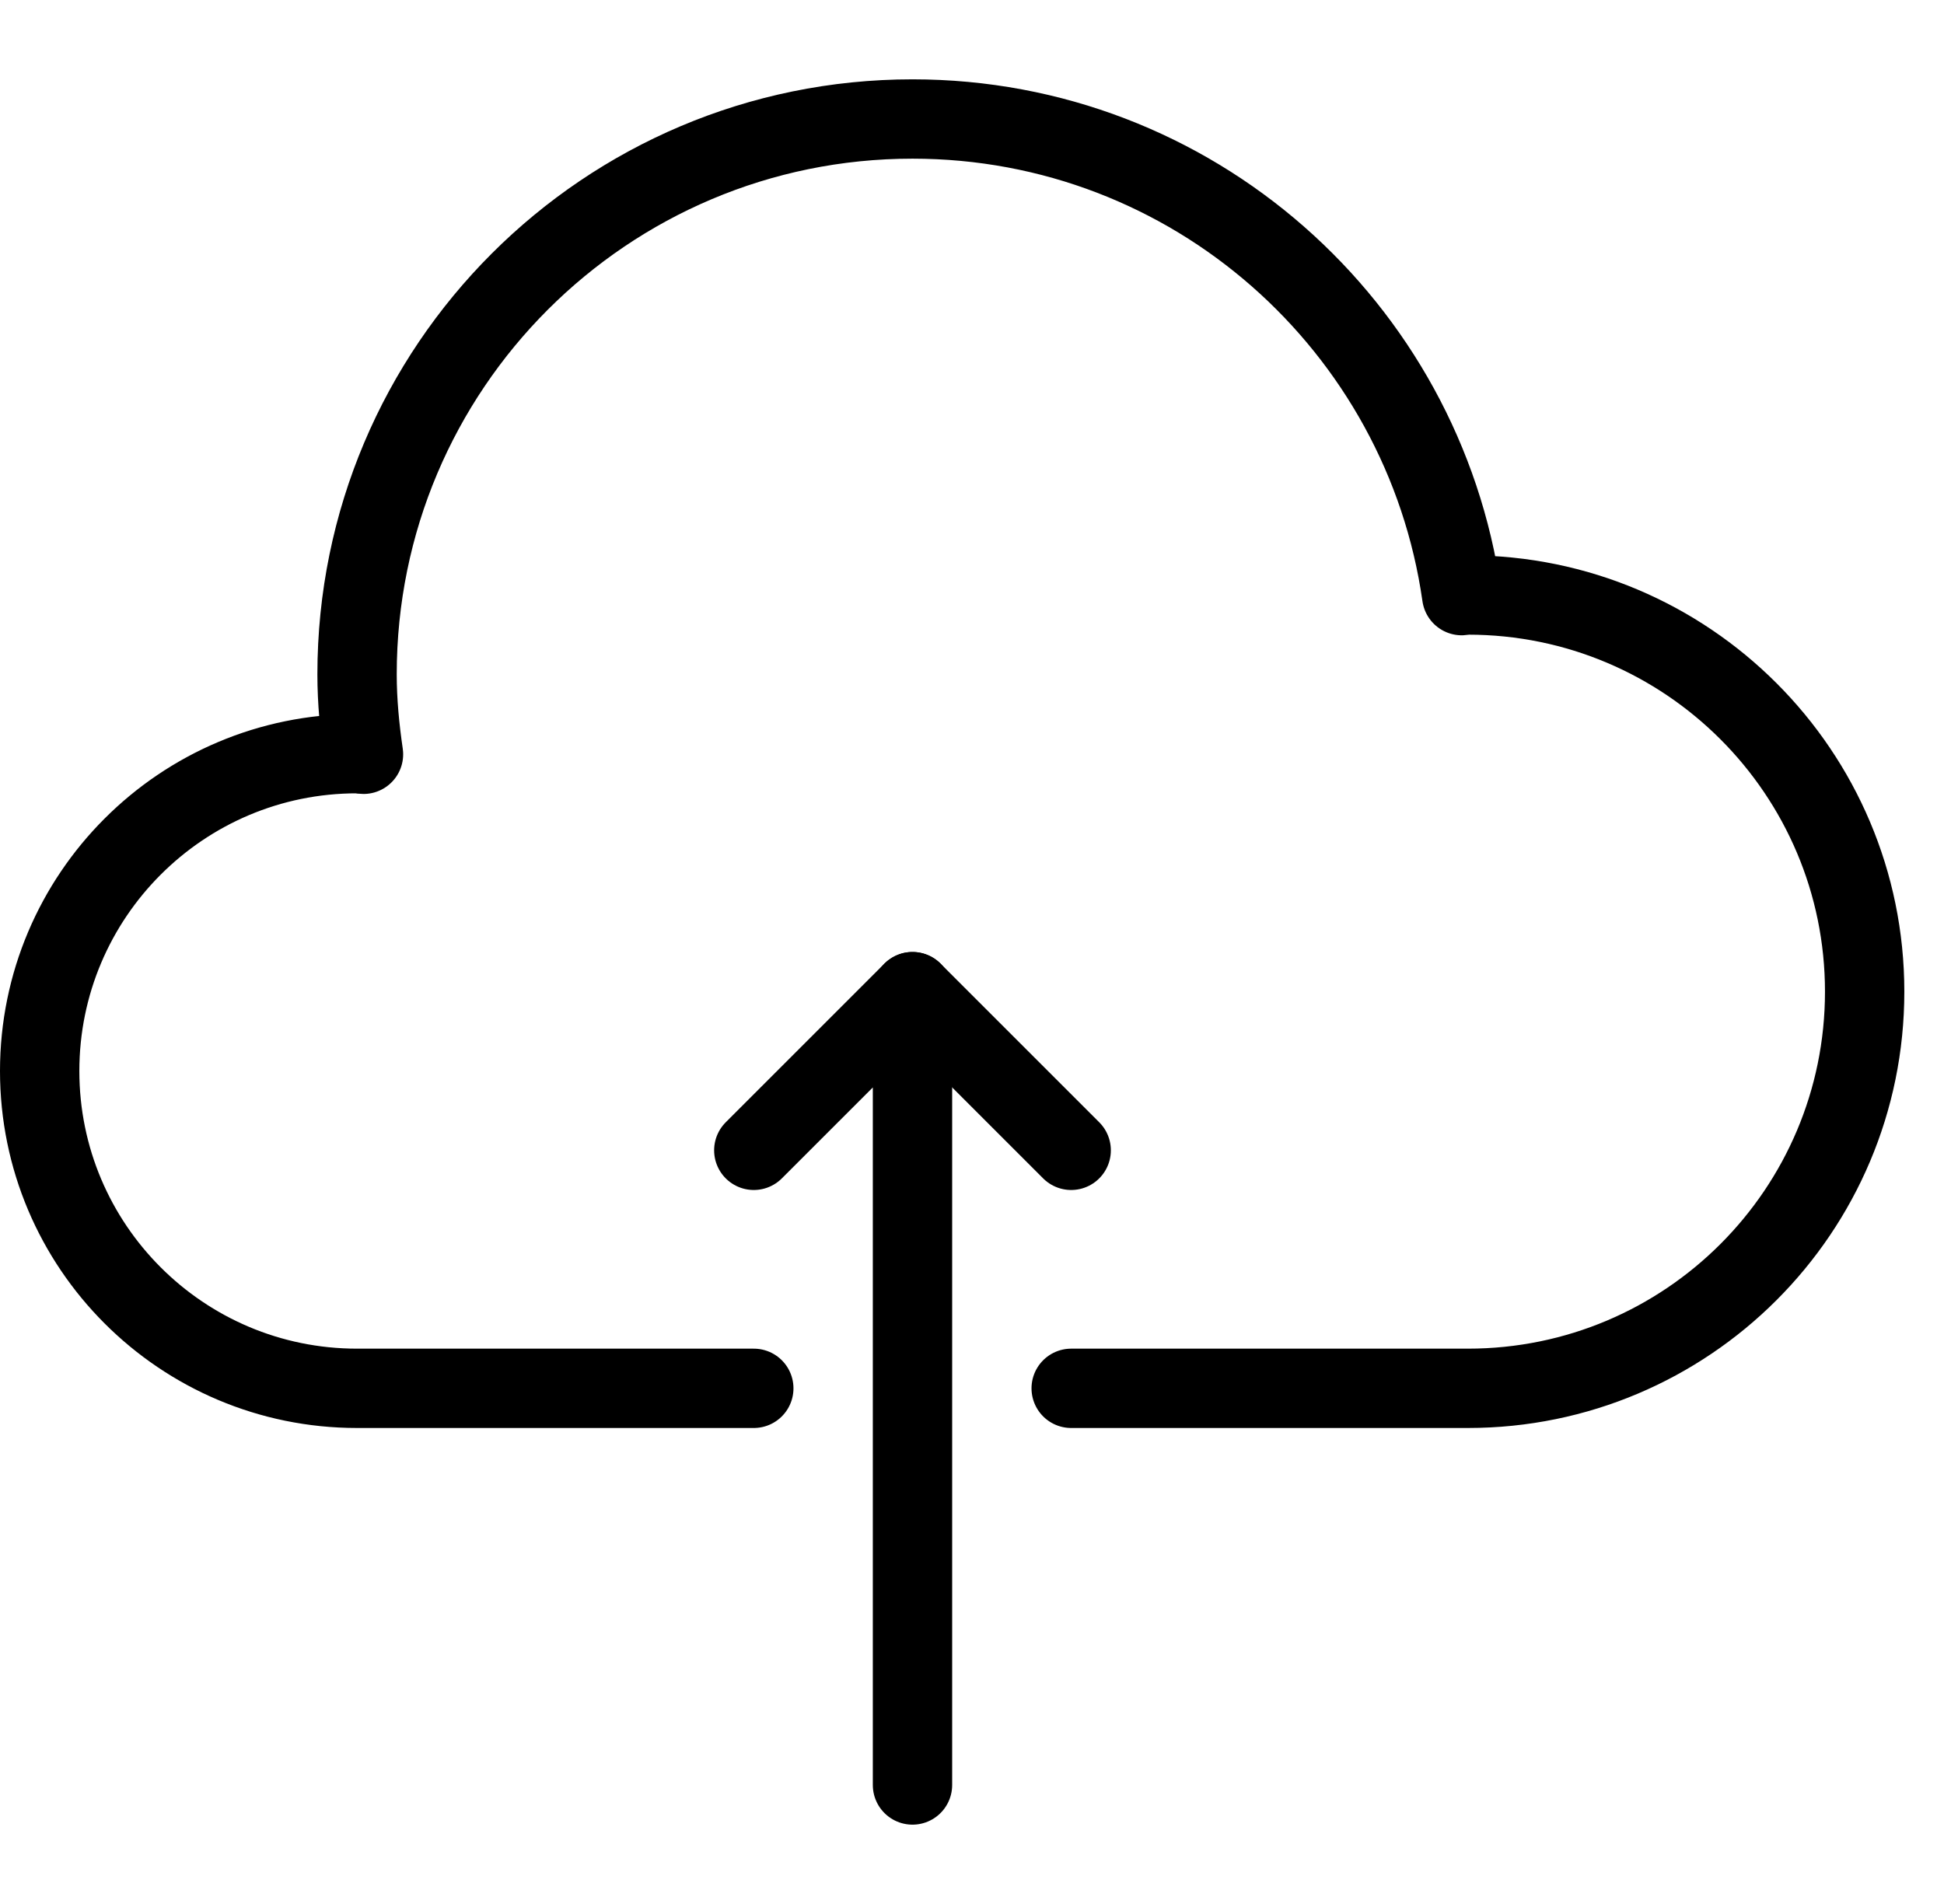
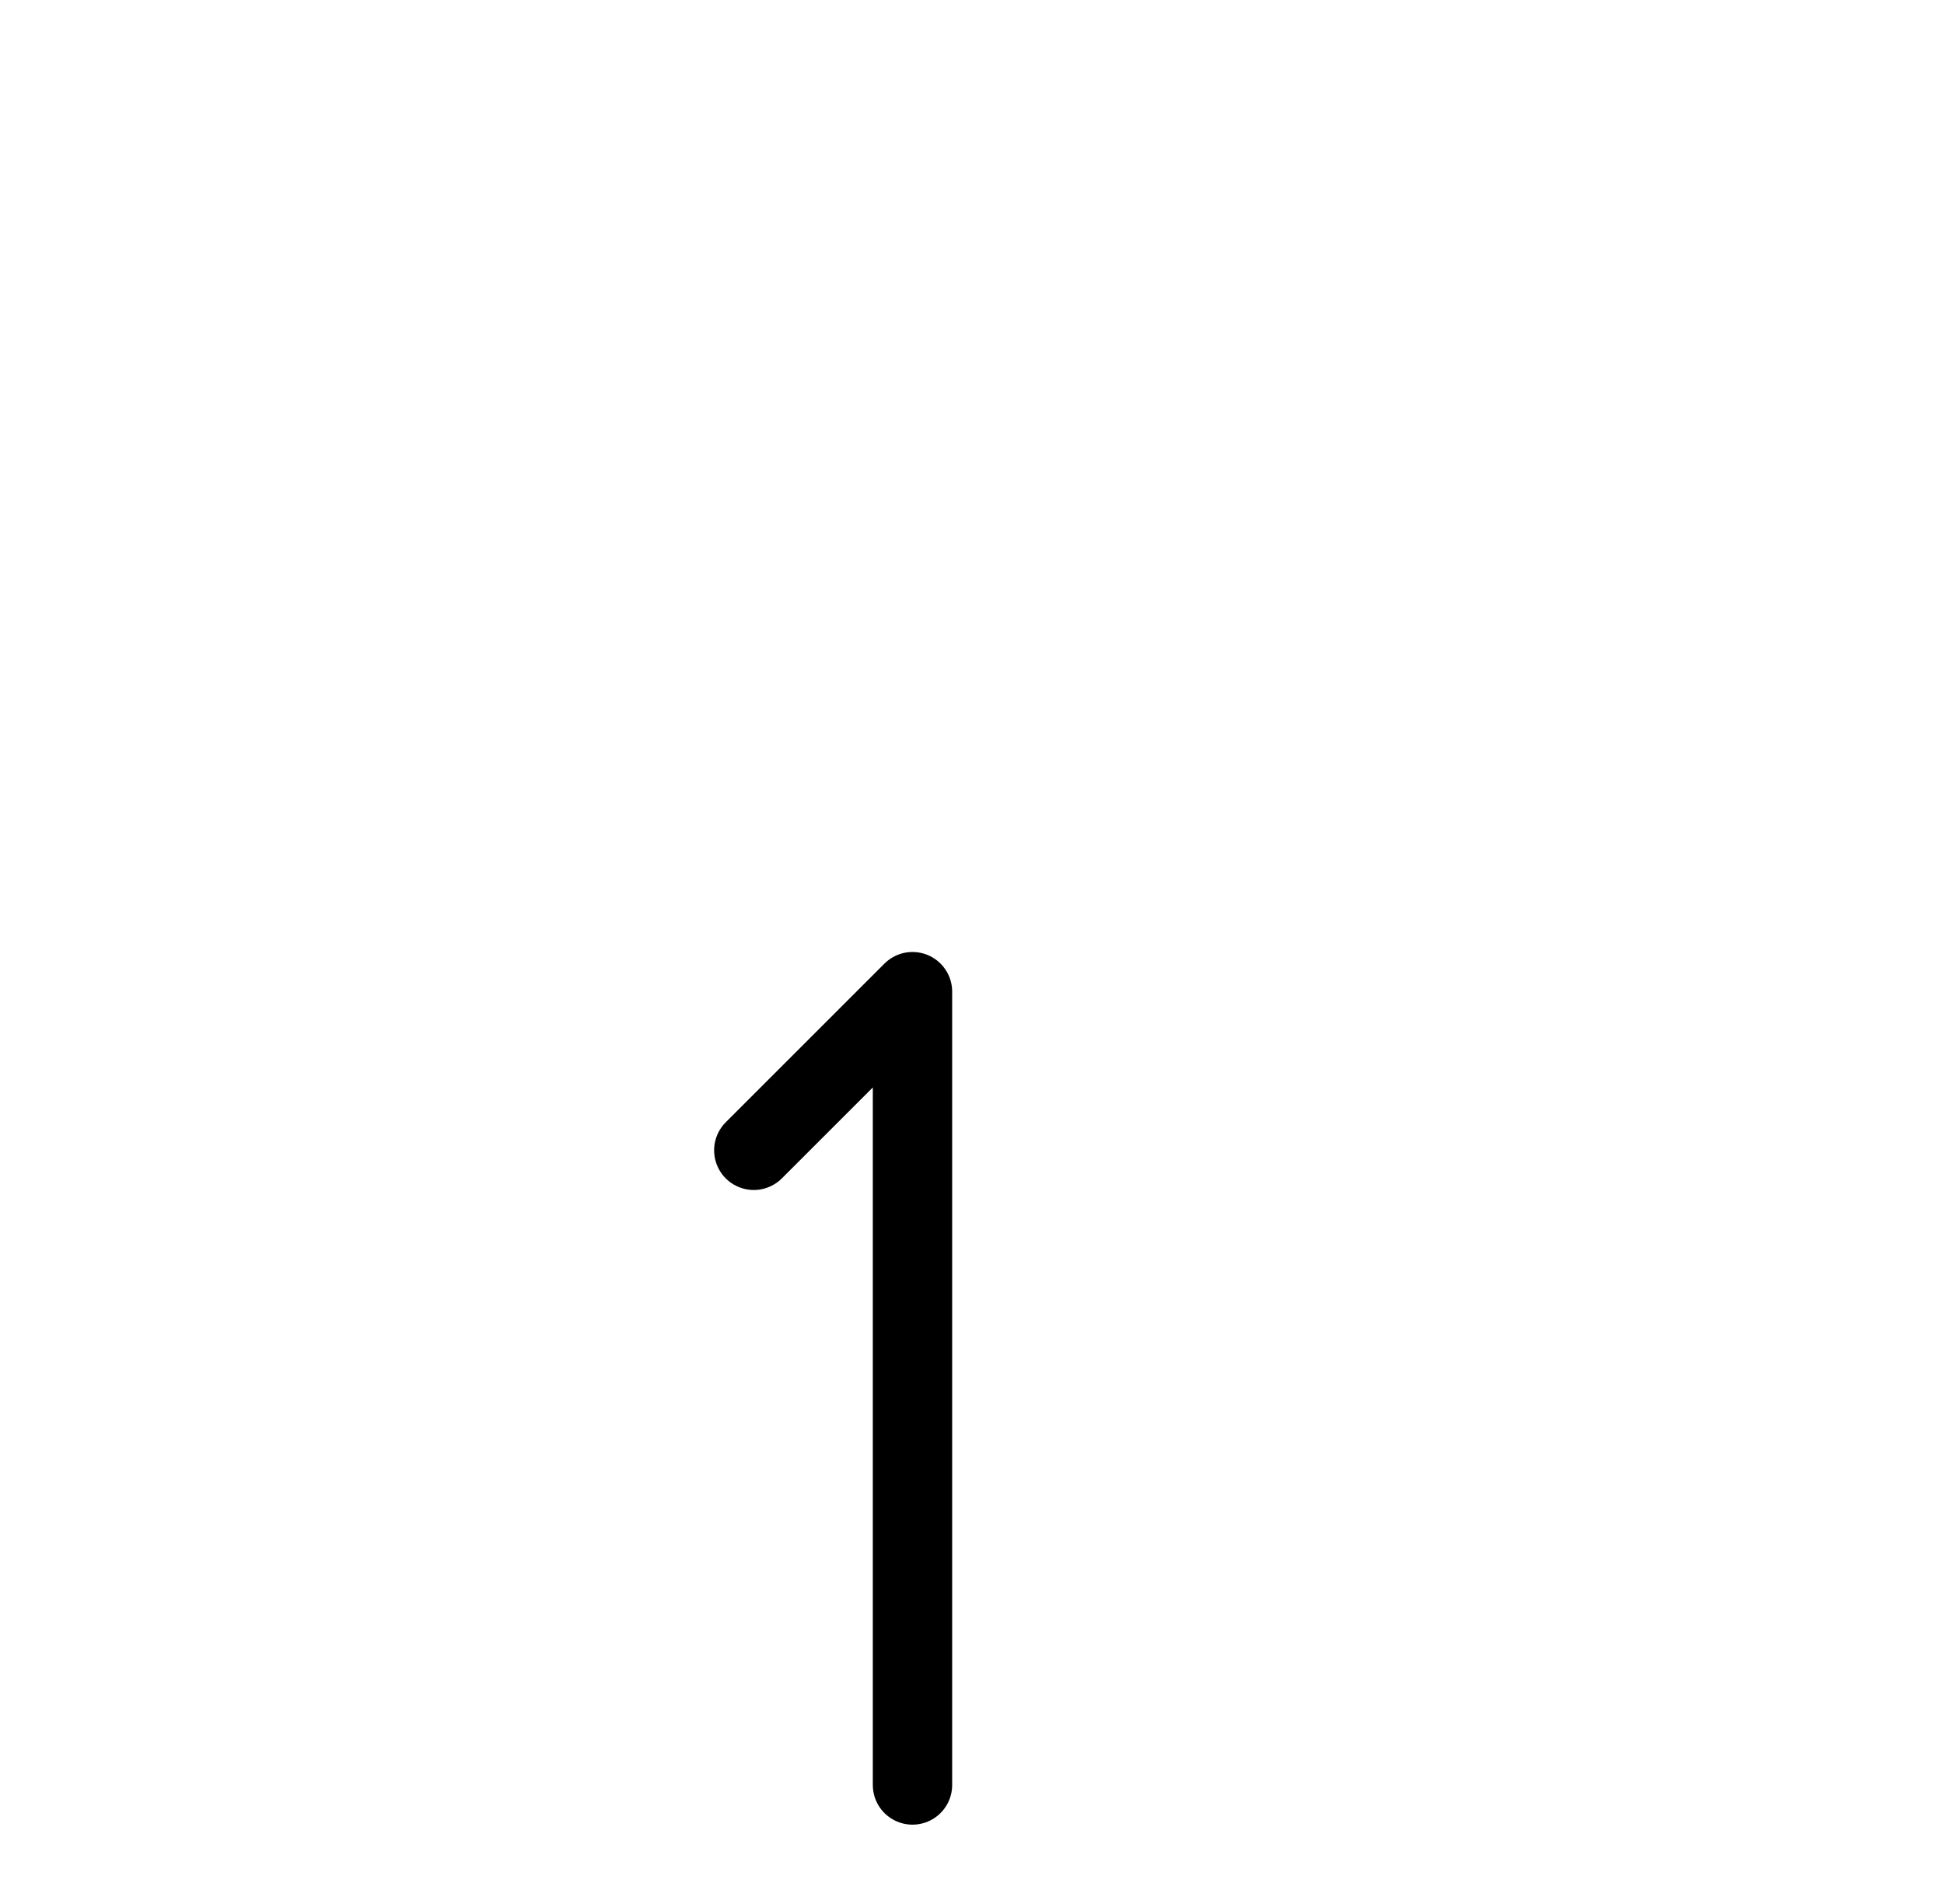
<svg xmlns="http://www.w3.org/2000/svg" width="49" height="48" viewBox="0 0 49 48" fill="none">
-   <path d="M27 35H37C42.522 35 47 30.522 47 25C47 19.478 42.522 15 37 15C36.946 15 36.896 15.014 36.844 15.016C35.878 8.226 30.056 3 23 3C15.268 3 9 9.268 9 17C9 17.686 9.066 18.356 9.162 19.016C9.106 19.016 9.056 19 9 19C4.582 19 1 22.582 1 27C1 31.418 4.582 35 9 35H19" stroke="black" stroke-width="2" stroke-linecap="round" stroke-linejoin="round" />
  <path d="M23 45V25L19 29" stroke="black" stroke-width="2" stroke-linecap="round" stroke-linejoin="round" />
-   <path d="M27 29L23 25" stroke="black" stroke-width="2" stroke-linecap="round" stroke-linejoin="round" />
</svg>